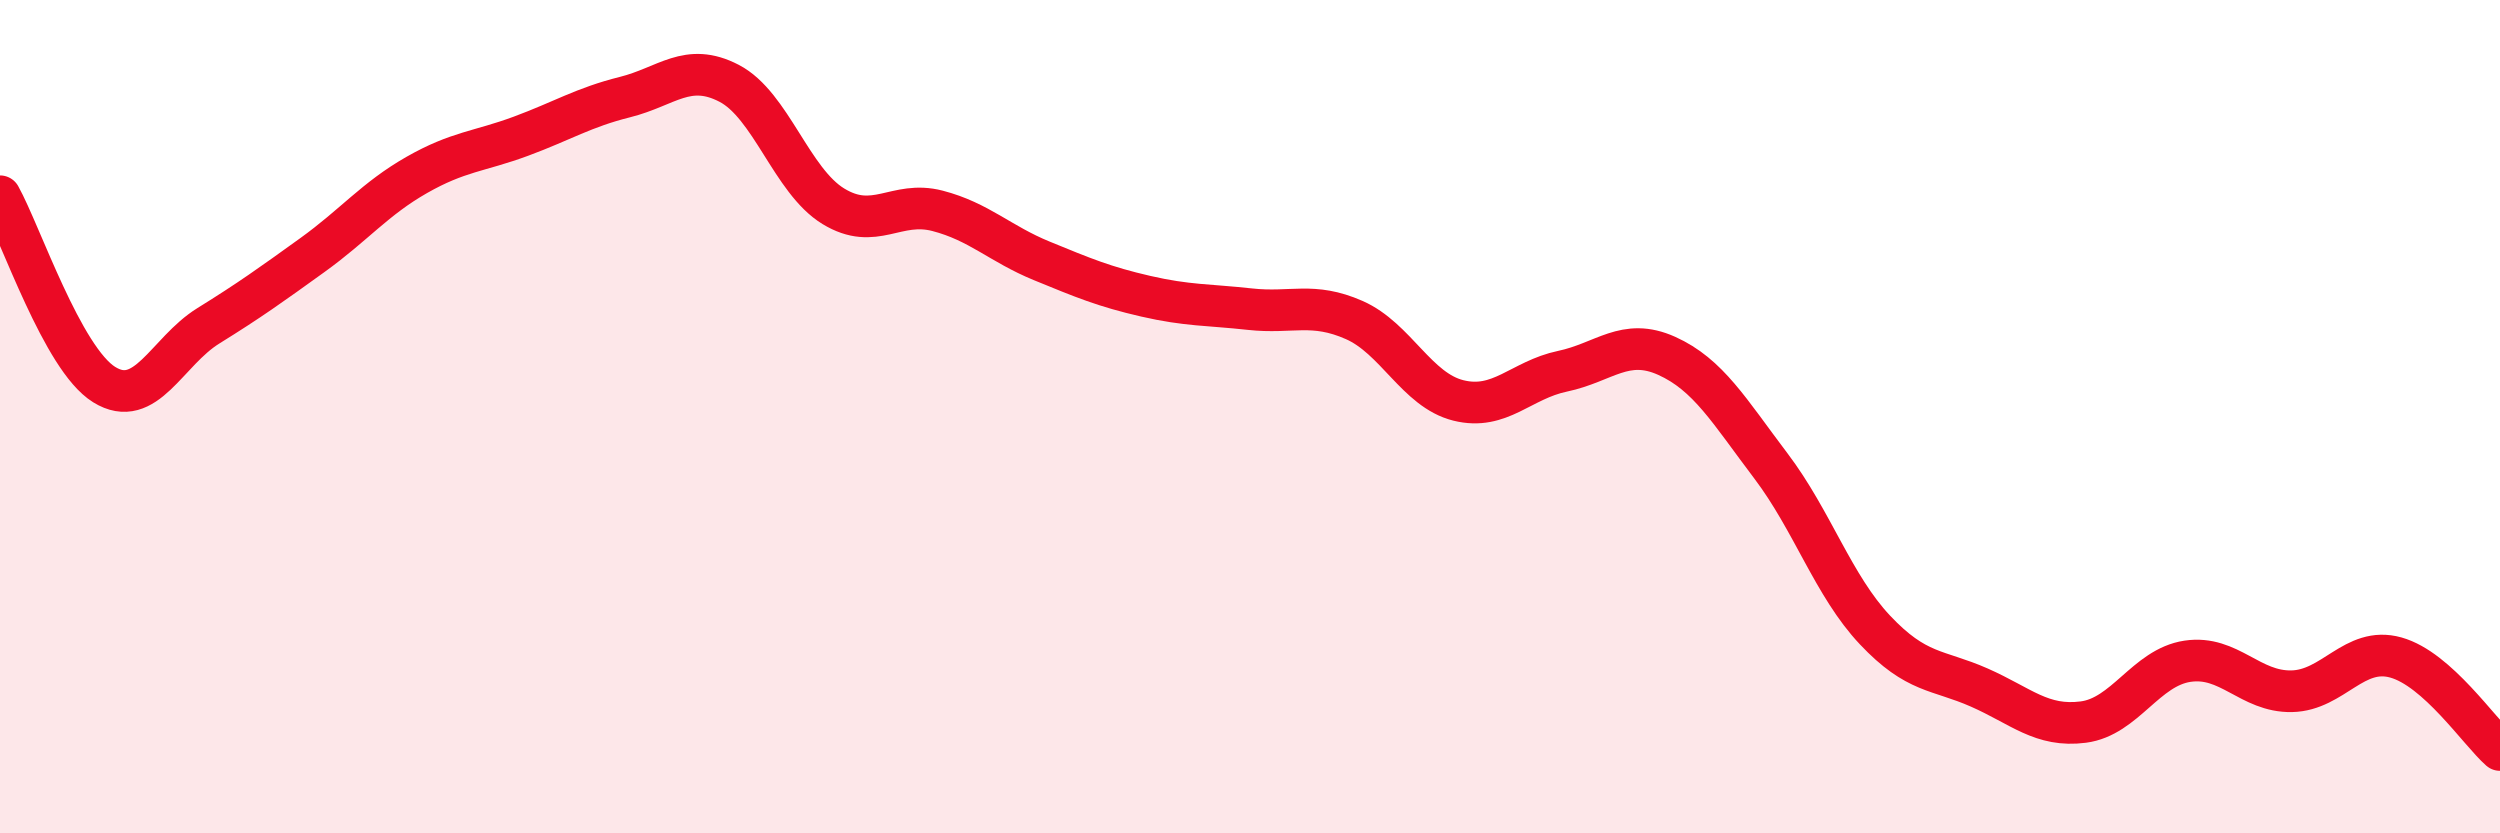
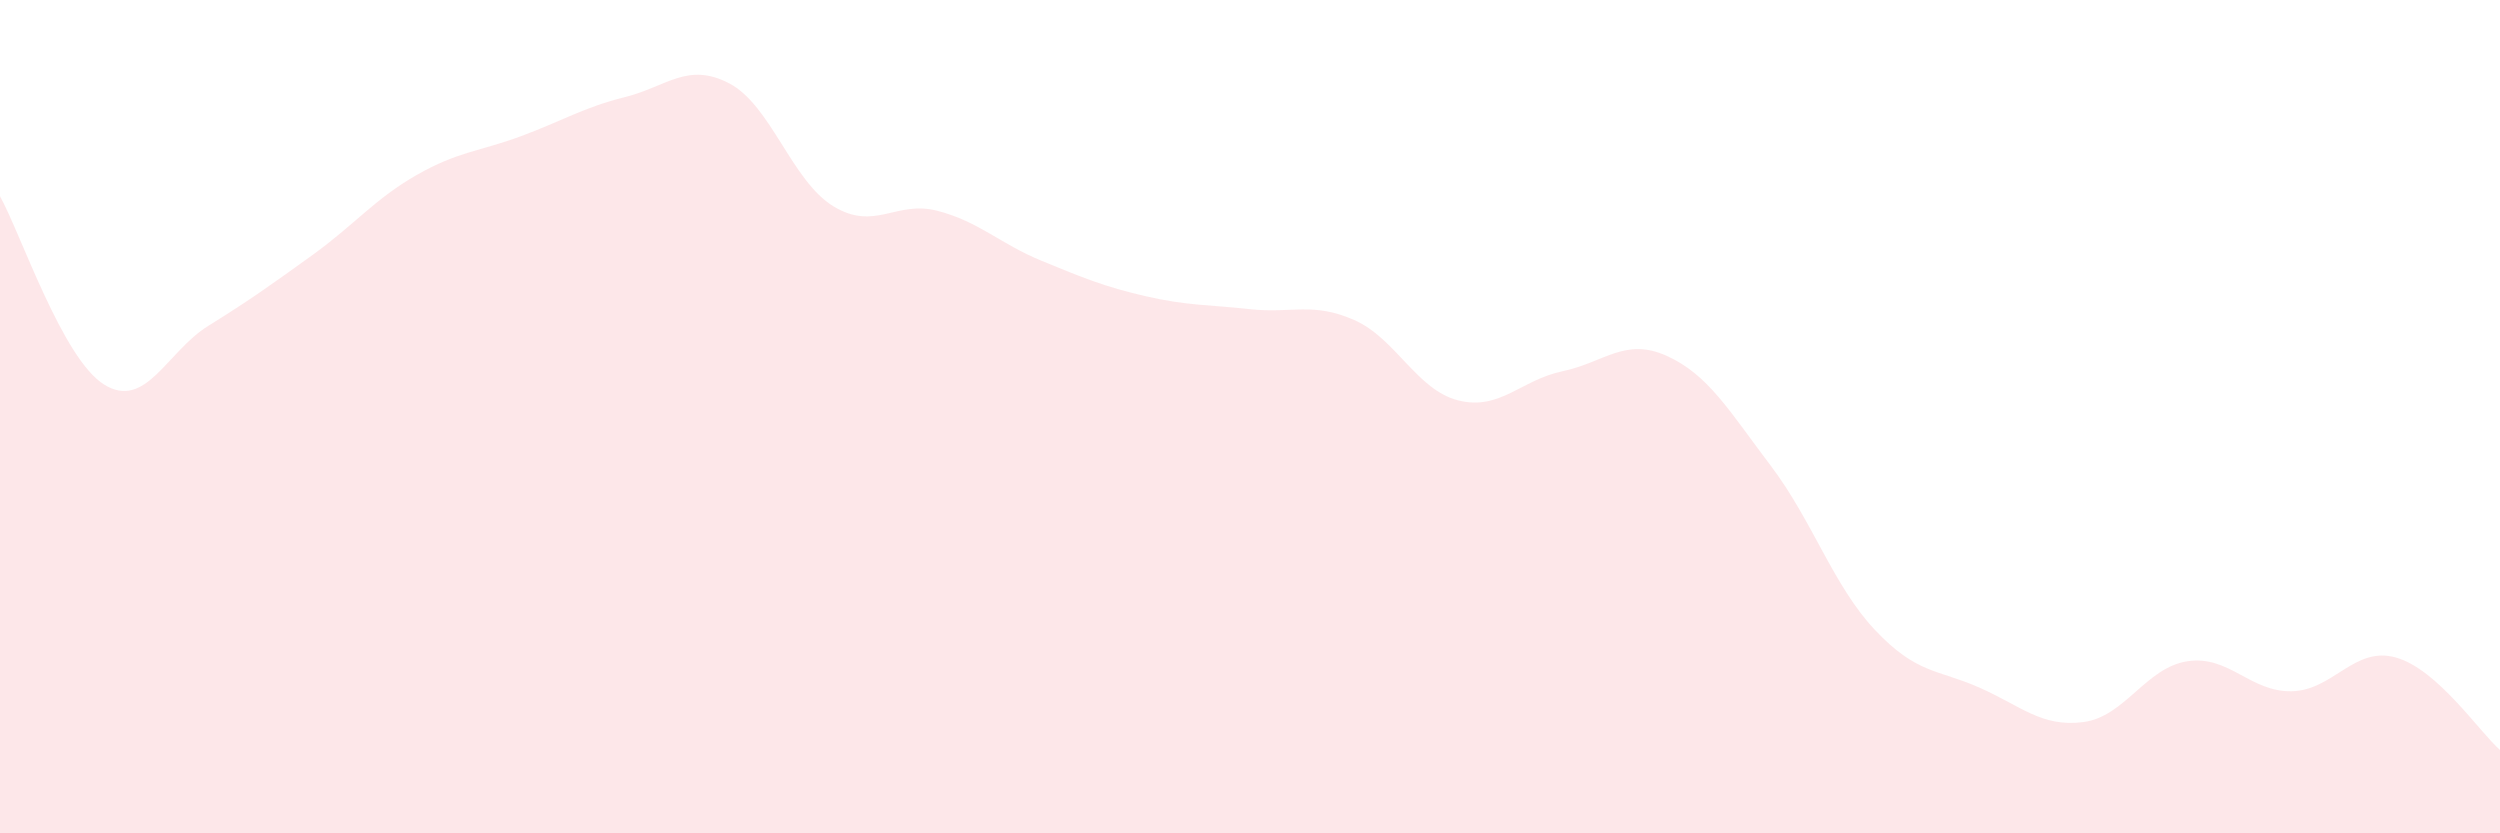
<svg xmlns="http://www.w3.org/2000/svg" width="60" height="20" viewBox="0 0 60 20">
  <path d="M 0,4.71 C 0.5,5.61 1.5,8.61 2.5,9.23 C 3.5,9.85 4,8.44 5,7.82 C 6,7.2 6.5,6.84 7.5,6.12 C 8.5,5.4 9,4.77 10,4.2 C 11,3.63 11.5,3.64 12.5,3.27 C 13.5,2.9 14,2.58 15,2.33 C 16,2.08 16.5,1.48 17.5,2 C 18.5,2.52 19,4.34 20,4.95 C 21,5.56 21.5,4.8 22.5,5.06 C 23.5,5.32 24,5.85 25,6.26 C 26,6.67 26.5,6.88 27.5,7.11 C 28.5,7.34 29,7.31 30,7.42 C 31,7.53 31.5,7.24 32.5,7.68 C 33.5,8.12 34,9.36 35,9.61 C 36,9.86 36.5,9.12 37.5,8.91 C 38.5,8.7 39,8.09 40,8.54 C 41,8.99 41.5,9.86 42.5,11.18 C 43.5,12.5 44,14.06 45,15.12 C 46,16.18 46.5,16.06 47.5,16.5 C 48.5,16.94 49,17.46 50,17.33 C 51,17.2 51.5,16.02 52.5,15.87 C 53.5,15.72 54,16.61 55,16.59 C 56,16.57 56.5,15.5 57.5,15.78 C 58.5,16.06 59.5,17.56 60,18L60 20L0 20Z" fill="#EB0A25" opacity="0.1" stroke-linecap="round" stroke-linejoin="round" />
-   <path d="M 0,4.71 C 0.5,5.61 1.5,8.61 2.5,9.23 C 3.5,9.85 4,8.44 5,7.82 C 6,7.2 6.5,6.84 7.5,6.12 C 8.5,5.4 9,4.77 10,4.2 C 11,3.63 11.5,3.64 12.5,3.27 C 13.5,2.9 14,2.58 15,2.33 C 16,2.08 16.5,1.48 17.5,2 C 18.5,2.52 19,4.34 20,4.95 C 21,5.56 21.5,4.8 22.5,5.06 C 23.5,5.32 24,5.85 25,6.26 C 26,6.67 26.5,6.88 27.5,7.11 C 28.5,7.34 29,7.31 30,7.42 C 31,7.53 31.5,7.24 32.5,7.68 C 33.5,8.12 34,9.36 35,9.61 C 36,9.86 36.5,9.12 37.5,8.91 C 38.5,8.7 39,8.09 40,8.54 C 41,8.99 41.5,9.86 42.5,11.18 C 43.5,12.5 44,14.06 45,15.12 C 46,16.18 46.5,16.06 47.5,16.5 C 48.5,16.94 49,17.46 50,17.33 C 51,17.2 51.5,16.02 52.5,15.87 C 53.5,15.72 54,16.61 55,16.59 C 56,16.57 56.5,15.5 57.5,15.78 C 58.5,16.06 59.5,17.56 60,18" stroke="#EB0A25" stroke-width="1" fill="none" stroke-linecap="round" stroke-linejoin="round" />
</svg>